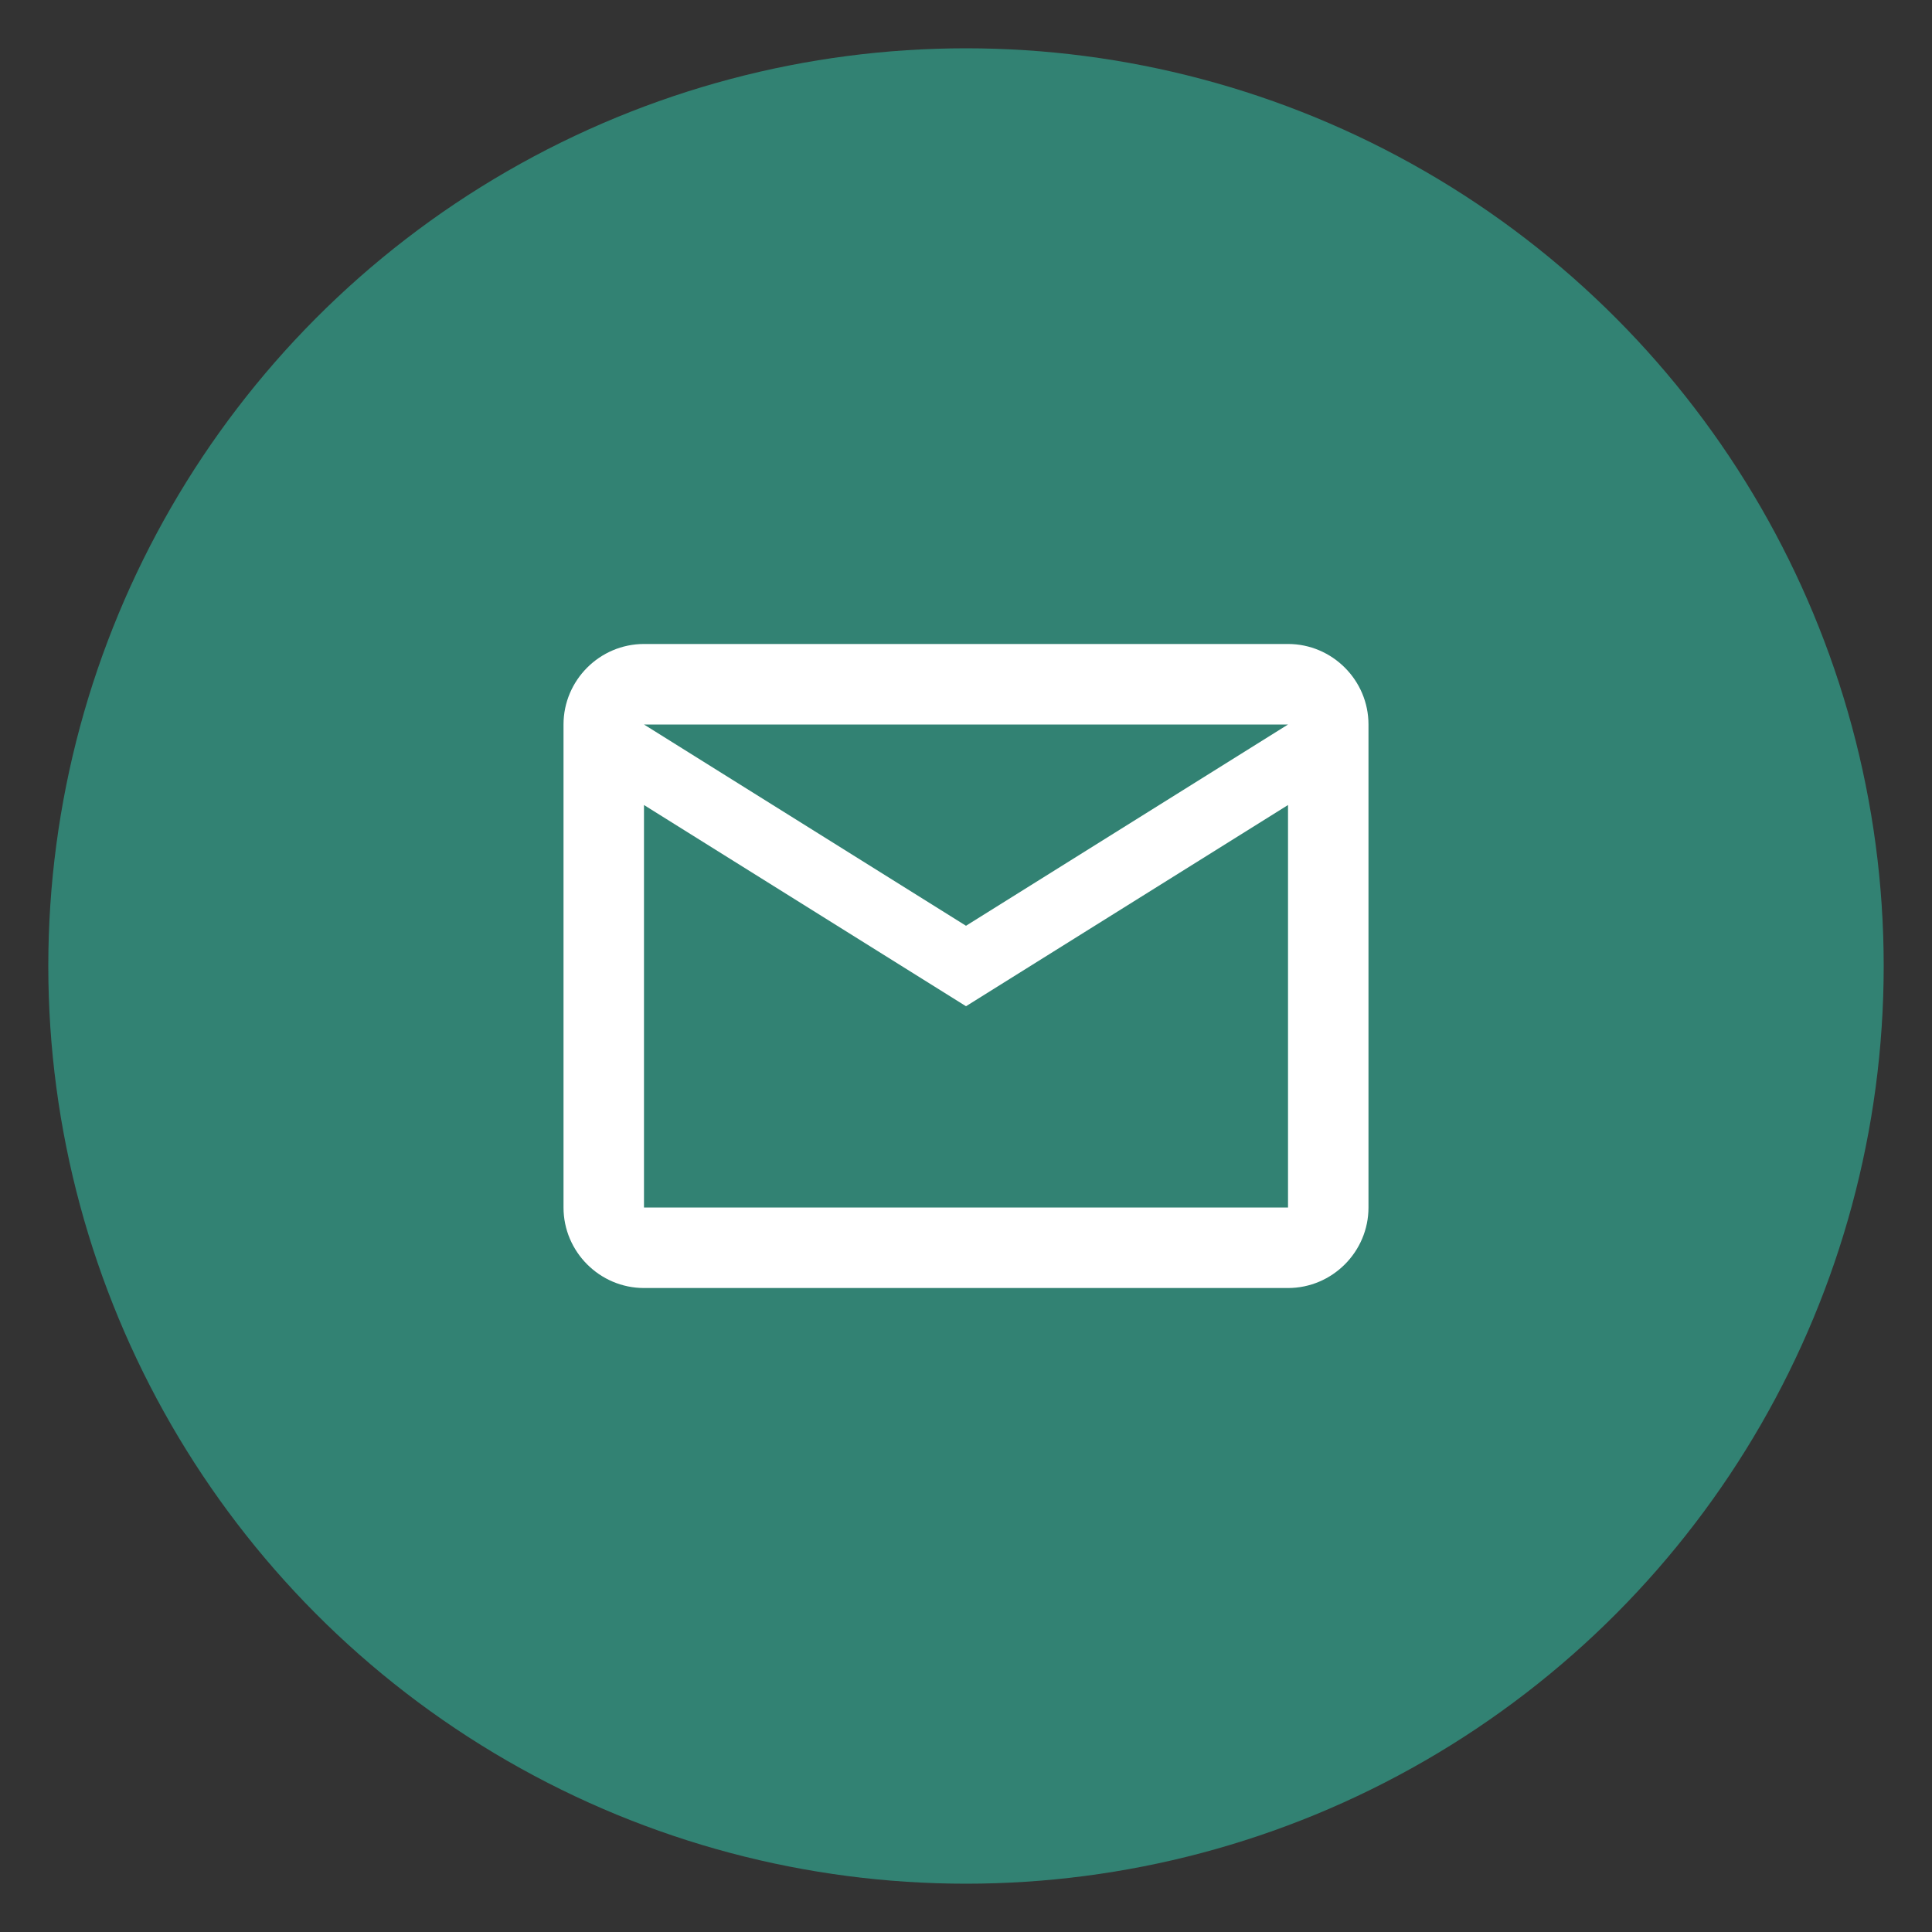
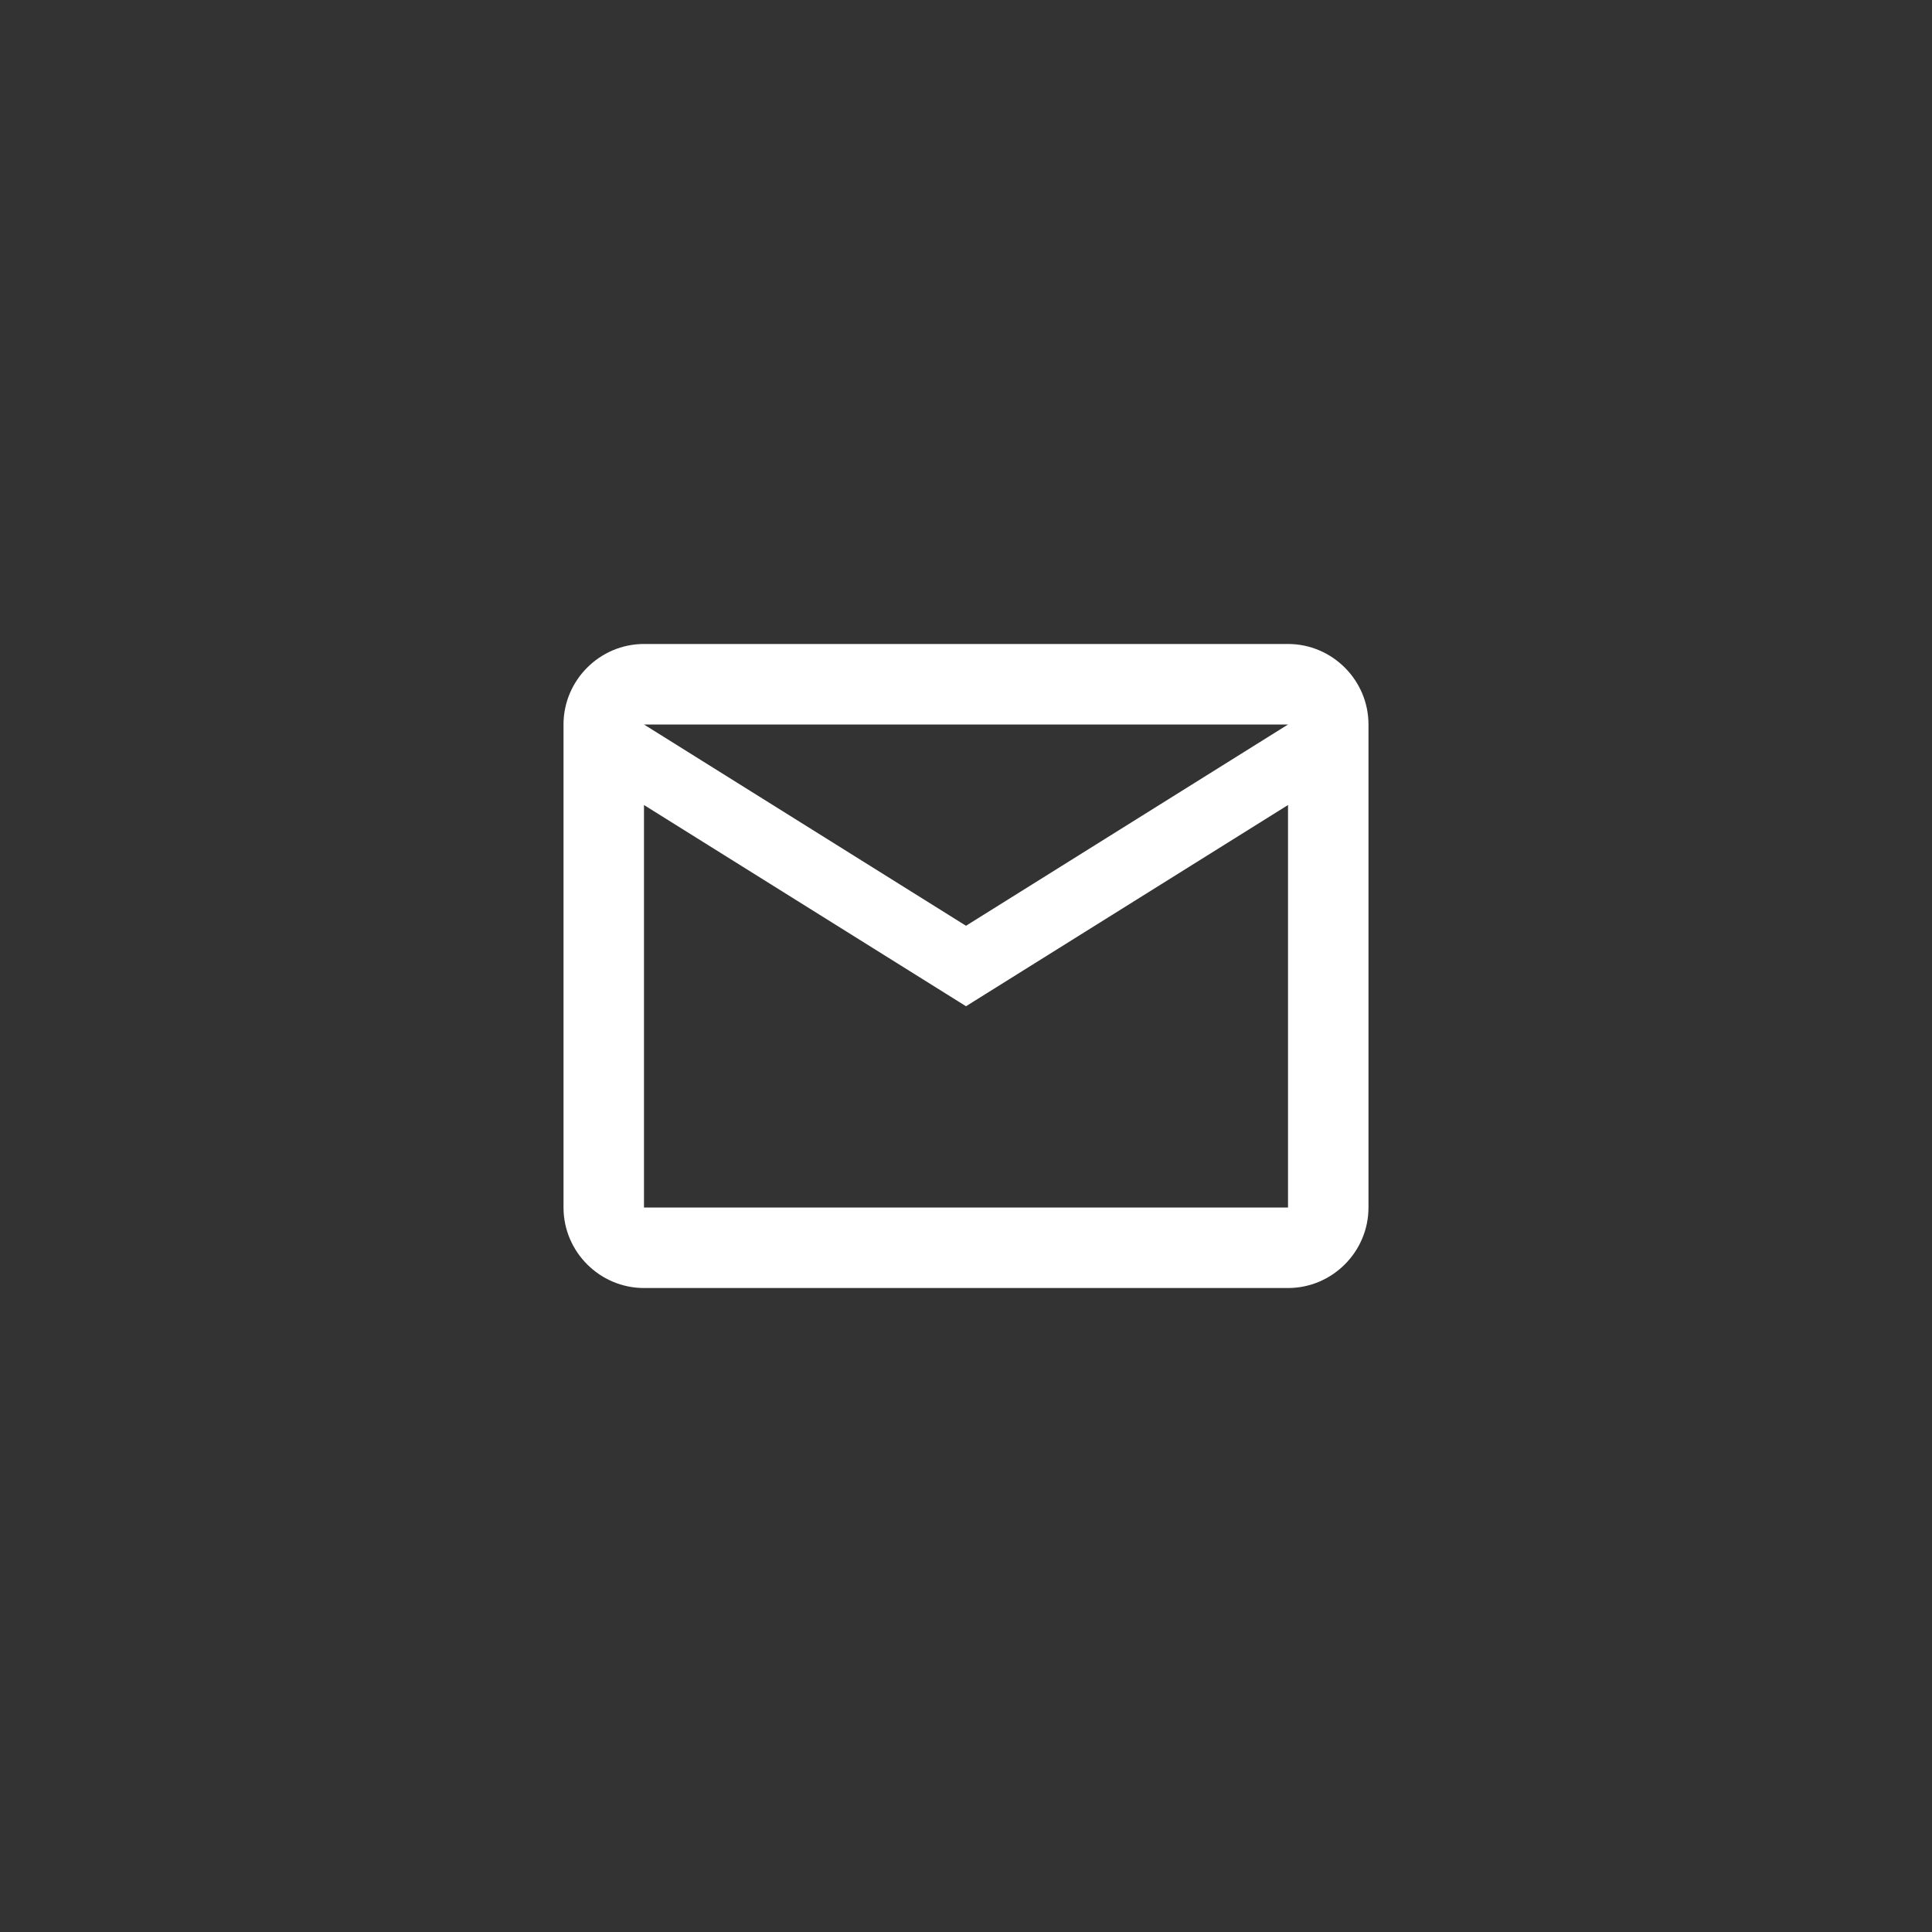
<svg xmlns="http://www.w3.org/2000/svg" width="40" height="40" viewBox="0 0 40 40" fill="none">
  <rect x="0" y="0" width="40" height="40" fill="#333333" stroke="none" />
-   <circle cx="20" cy="20" r="19" fill="#328273" />
-   <path d="M28.333 15C28.333 14.083 27.583 13.333 26.667 13.333H13.333C12.417 13.333 11.667 14.083 11.667 15V25C11.667 25.917 12.417 26.667 13.333 26.667H26.667C27.583 26.667 28.333 25.917 28.333 25V15ZM26.667 15L20 19.167L13.333 15H26.667ZM26.667 25H13.333V16.667L20 20.833L26.667 16.667V25Z" fill="white" />
+   <path d="M28.333 15C28.333 14.083 27.583 13.333 26.667 13.333H13.333C12.417 13.333 11.667 14.083 11.667 15V25C11.667 25.917 12.417 26.667 13.333 26.667H26.667C27.583 26.667 28.333 25.917 28.333 25V15M26.667 15L20 19.167L13.333 15H26.667ZM26.667 25H13.333V16.667L20 20.833L26.667 16.667V25Z" fill="white" />
</svg>